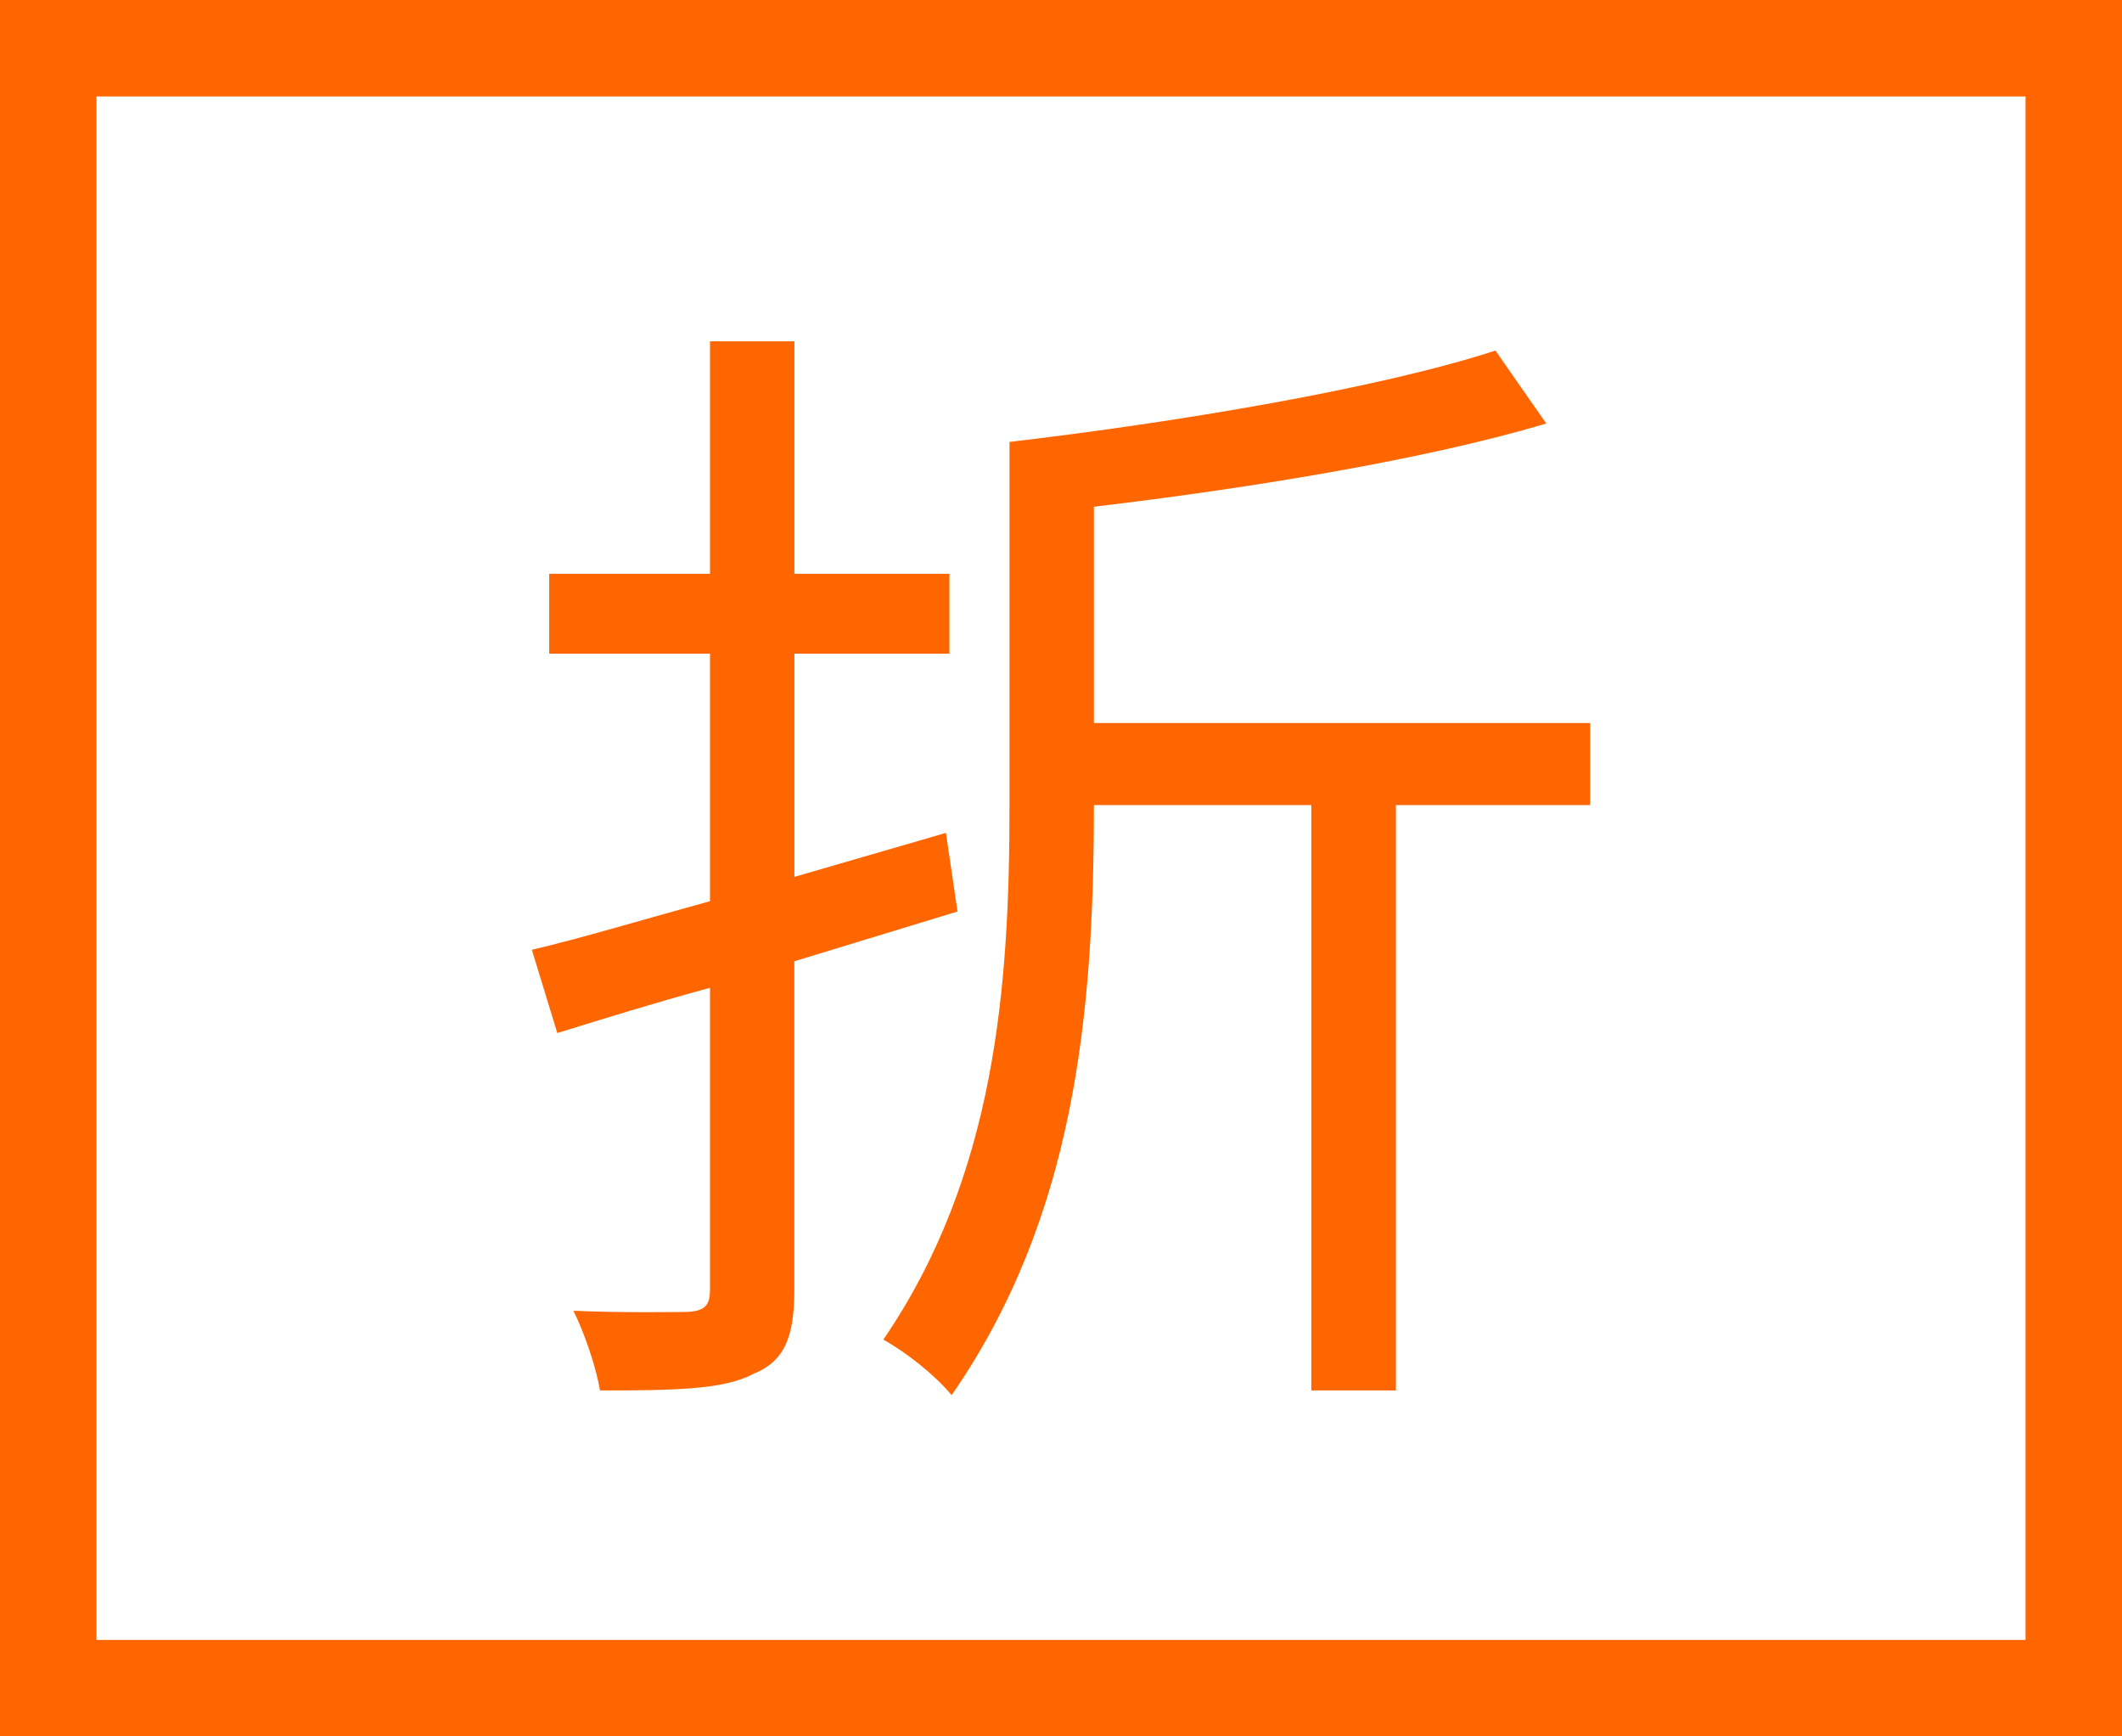
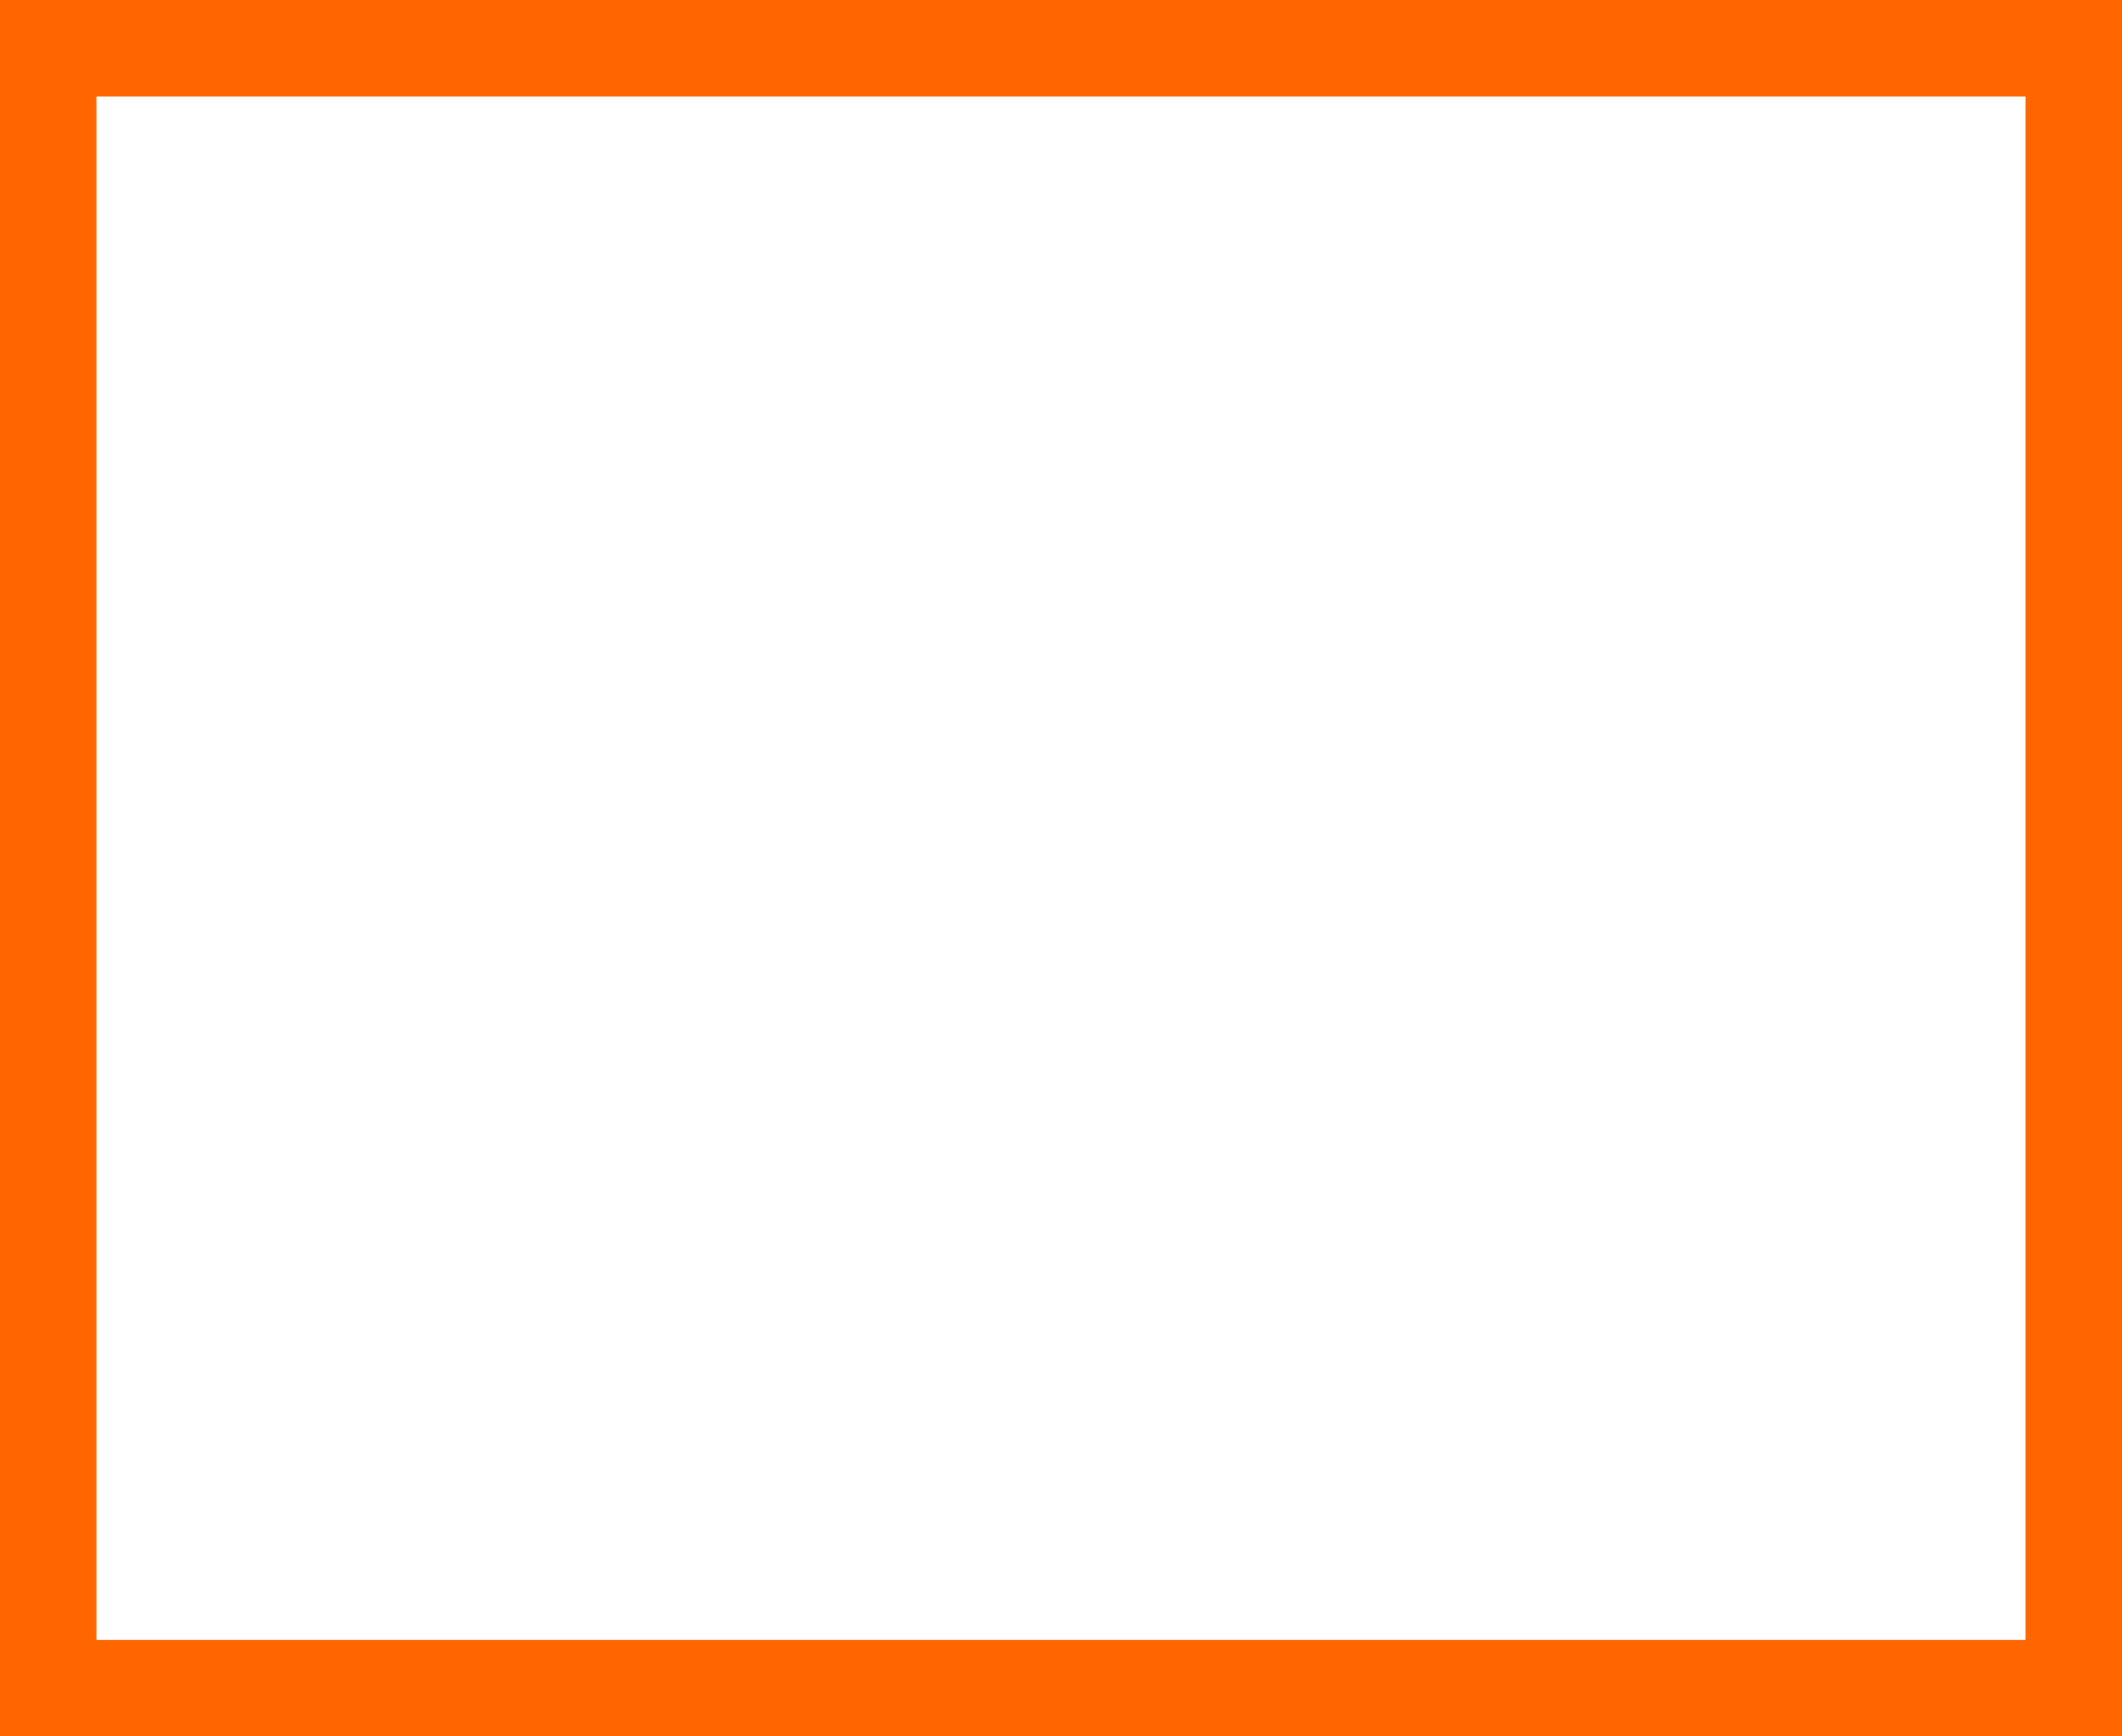
<svg xmlns="http://www.w3.org/2000/svg" version="1.1" id="图层_1" x="0px" y="0px" width="22px" height="18px" viewBox="295 387 22 18" enable-background="new 295 387 22 18" xml:space="preserve">
  <rect x="295" y="387" fill="#FFFFFF" width="22" height="18" />
  <g>
    <g>
      <path fill="#FF6600" d="M316,388v16h-20v-16H316 M317,387h-22v18h22V387L317,387z" />
    </g>
  </g>
  <g>
-     <path fill="#FF6600" d="M303.235,396.965v3.406c0,0.504-0.107,0.744-0.432,0.875c-0.3,0.156-0.779,0.168-1.583,0.168   c-0.036-0.227-0.156-0.588-0.275-0.826c0.539,0.023,1.043,0.012,1.187,0.012c0.168-0.012,0.229-0.061,0.229-0.229v-3.131   c-0.576,0.156-1.115,0.324-1.583,0.469l-0.264-0.863c0.516-0.121,1.151-0.313,1.847-0.504v-2.566h-1.667v-0.828h1.667v-2.41h0.875   v2.41h1.607v0.828h-1.607v2.314l1.571-0.456l0.12,0.815L303.235,396.965z M311.486,395.346h-2.014v6.068h-0.877v-6.068h-2.254   v0.013c0,2.171-0.204,4.269-1.475,6.104c-0.168-0.205-0.468-0.443-0.708-0.576c1.163-1.703,1.308-3.658,1.308-5.528v-3.778   c1.739-0.204,3.825-0.552,5.038-0.947l0.527,0.756c-1.236,0.371-3.07,0.671-4.69,0.863v2.242h5.145V395.346z" />
-   </g>
+     </g>
</svg>